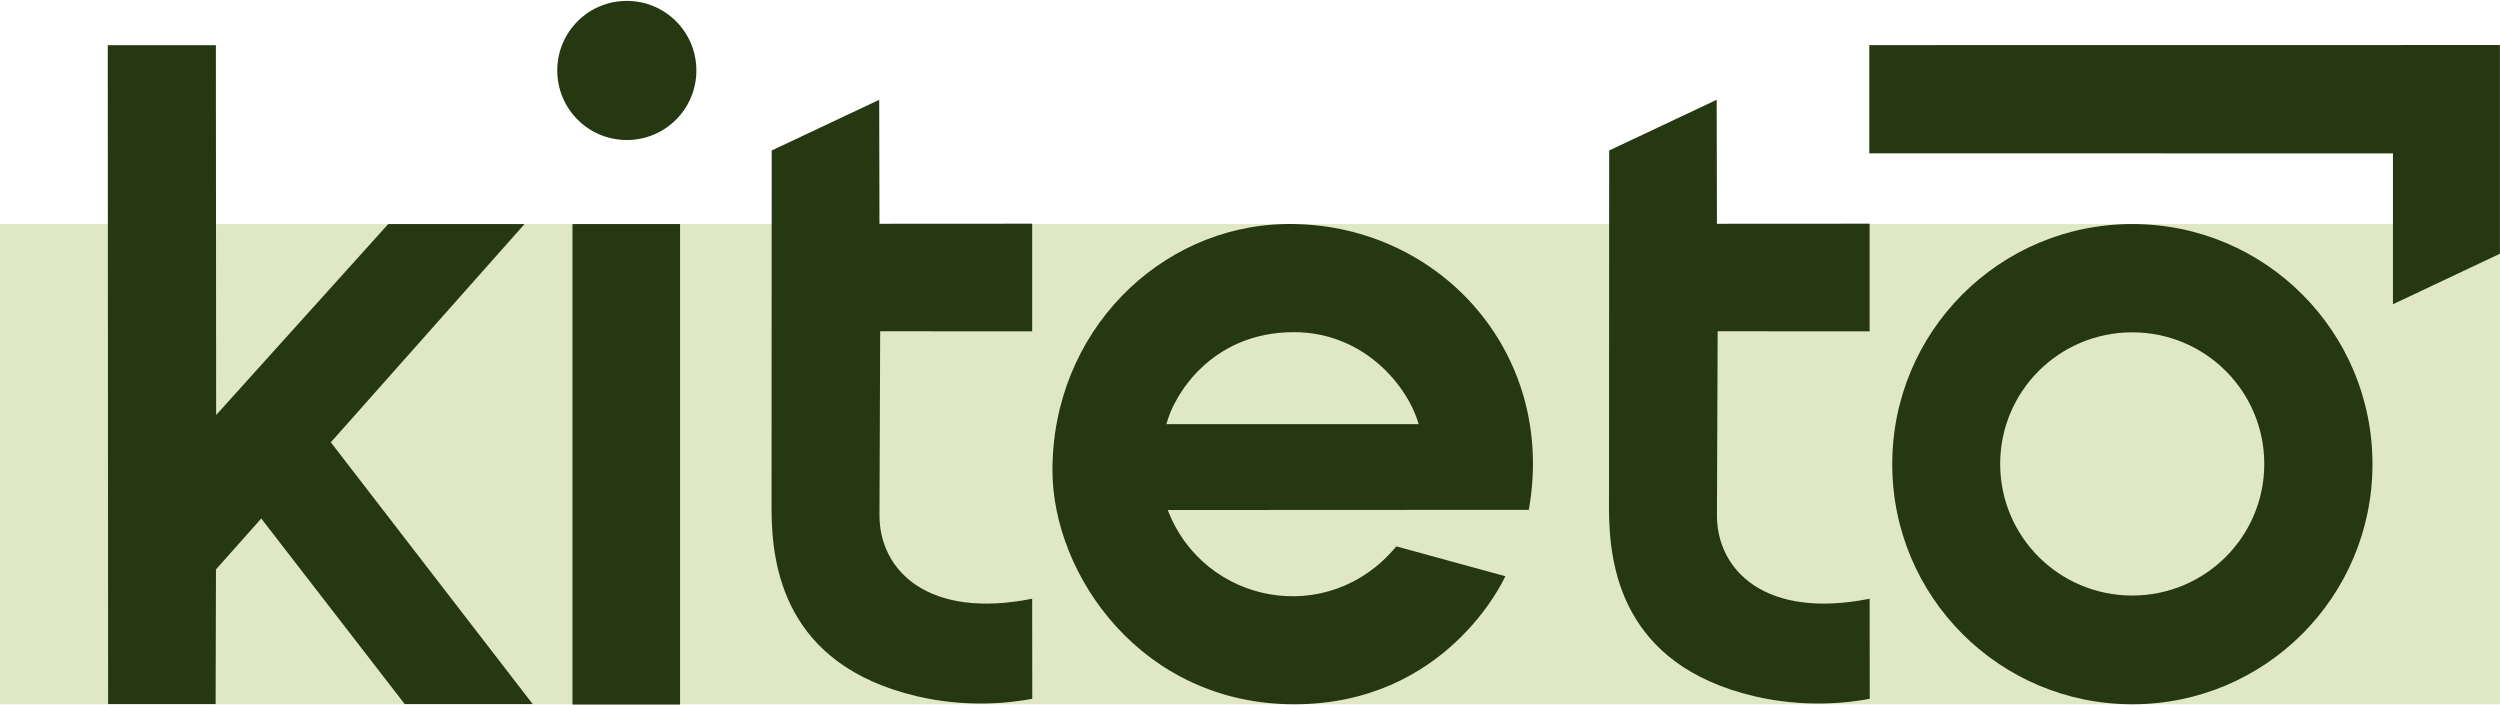
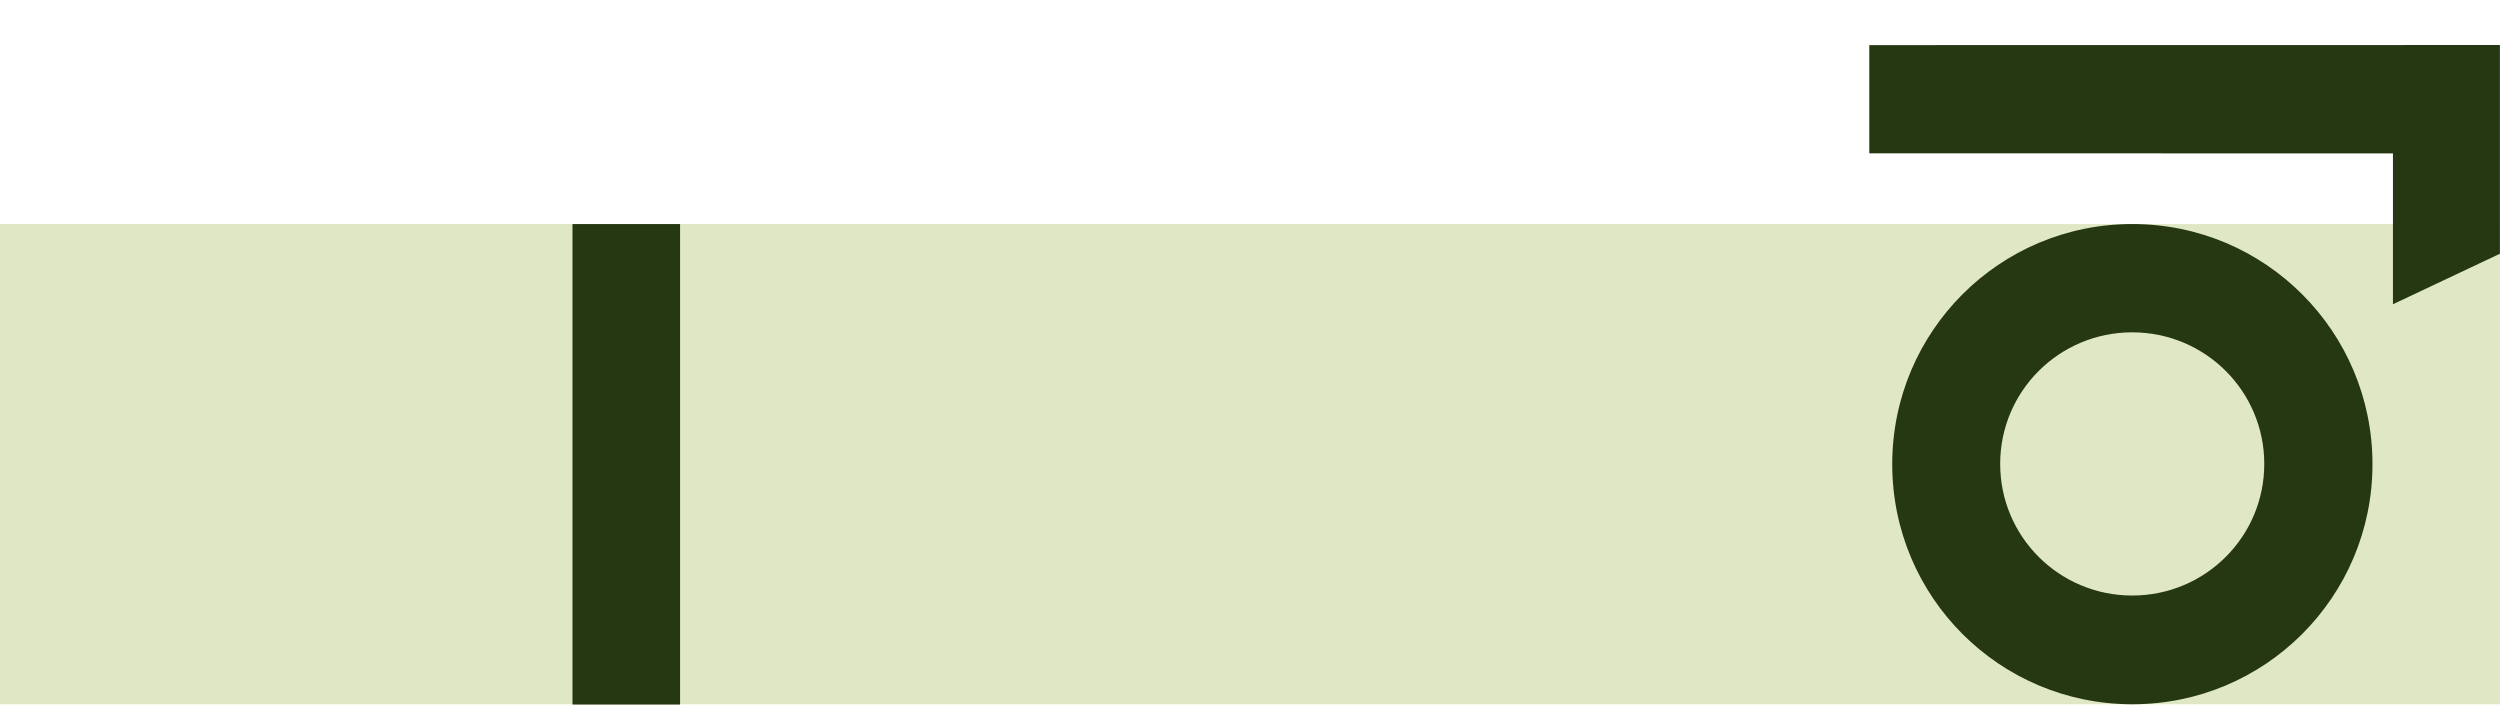
<svg xmlns="http://www.w3.org/2000/svg" version="1.2" viewBox="0 -1 2821 795" width="2821" height="795">
  <style>.a{fill:#e0e7c5}.b{fill:#253812}</style>
  <path fill-rule="evenodd" class="a" d="m2821 251.8v541.9h-2821v-541.9z" />
  <path fill-rule="evenodd" class="b" d="m2109.3 49.9v122.1l590.9 0.1v170.2l120.7-57v-235.5z" />
  <path fill-rule="evenodd" class="b" d="m2406.1 793.7c-149.8 0-270.9-121.1-270.9-270.9 0-149.9 121.1-271 270.9-271 149.8 0 271 121.1 271 271 0 149.8-121.2 270.9-271 270.9zm148.9-271.2c0-82.1-66.6-148.5-149-148.5-82.4 0-149 66.4-149 148.5 0 82.1 66.6 148.5 149 148.5 82.4 0 149-66.4 149-148.5z" />
-   <path fill-rule="evenodd" class="b" d="m1937.1 111.6l-121.3 57.2-0.2 407.1c0.6 60.3 13.3 173.2 163.9 208.7 57 13.4 106.5 7.5 130.3 2.9l-0.1-112.9c-117.6 23.5-171.9-32-172.3-93.3l0.8-208.5 171.5 0.1v-121.5l-172.3 0.1z" />
-   <path fill-rule="evenodd" class="b" d="m1575.6 615.5l123 33.7c-1.8 4.3-66.9 144.7-238.5 144.5-172.3-0.2-272.1-146.3-272.5-263.3-0.5-155.9 120.2-276.3 263.3-278.6 169.9-2.7 306.2 143 274.2 322.5l-407.4 0.2c40.4 106.1 181.2 133.9 257.9 41zm-259.4-137.9h284.6c-11.9-42.4-61.3-103.9-141.1-103.8-94.1 0.2-135.9 72.9-143.5 103.8z" />
-   <path fill-rule="evenodd" class="b" d="m992.1 111.6l-121.3 57.2-0.2 407.1c0.6 60.3 13.3 173.2 163.9 208.7 57 13.4 106.5 7.5 130.3 2.9l-0.1-112.9c-117.6 23.5-171.9-32-172.3-93.3l0.8-208.5 171.5 0.1v-121.5l-172.3 0.1z" />
  <path fill-rule="evenodd" class="b" d="m767.4 251.8v542.2h-121.4v-542.2z" />
-   <path fill-rule="evenodd" class="b" d="m707.3 157c-43.4 0-78.5-35.1-78.5-78.5 0-43.4 35.1-78.5 78.5-78.5 43.4 0 78.5 35.1 78.5 78.5 0 43.4-35.1 78.5-78.5 78.5z" />
-   <path fill-rule="evenodd" class="b" d="m121.6 50l0.4 743.5h121.3l0.4-152 51.1-57.4 161.9 209.4h144.4l-227.8-295.4 218.6-246.3h-153.8l-194.2 215.5-0.3-417.3z" />
</svg>